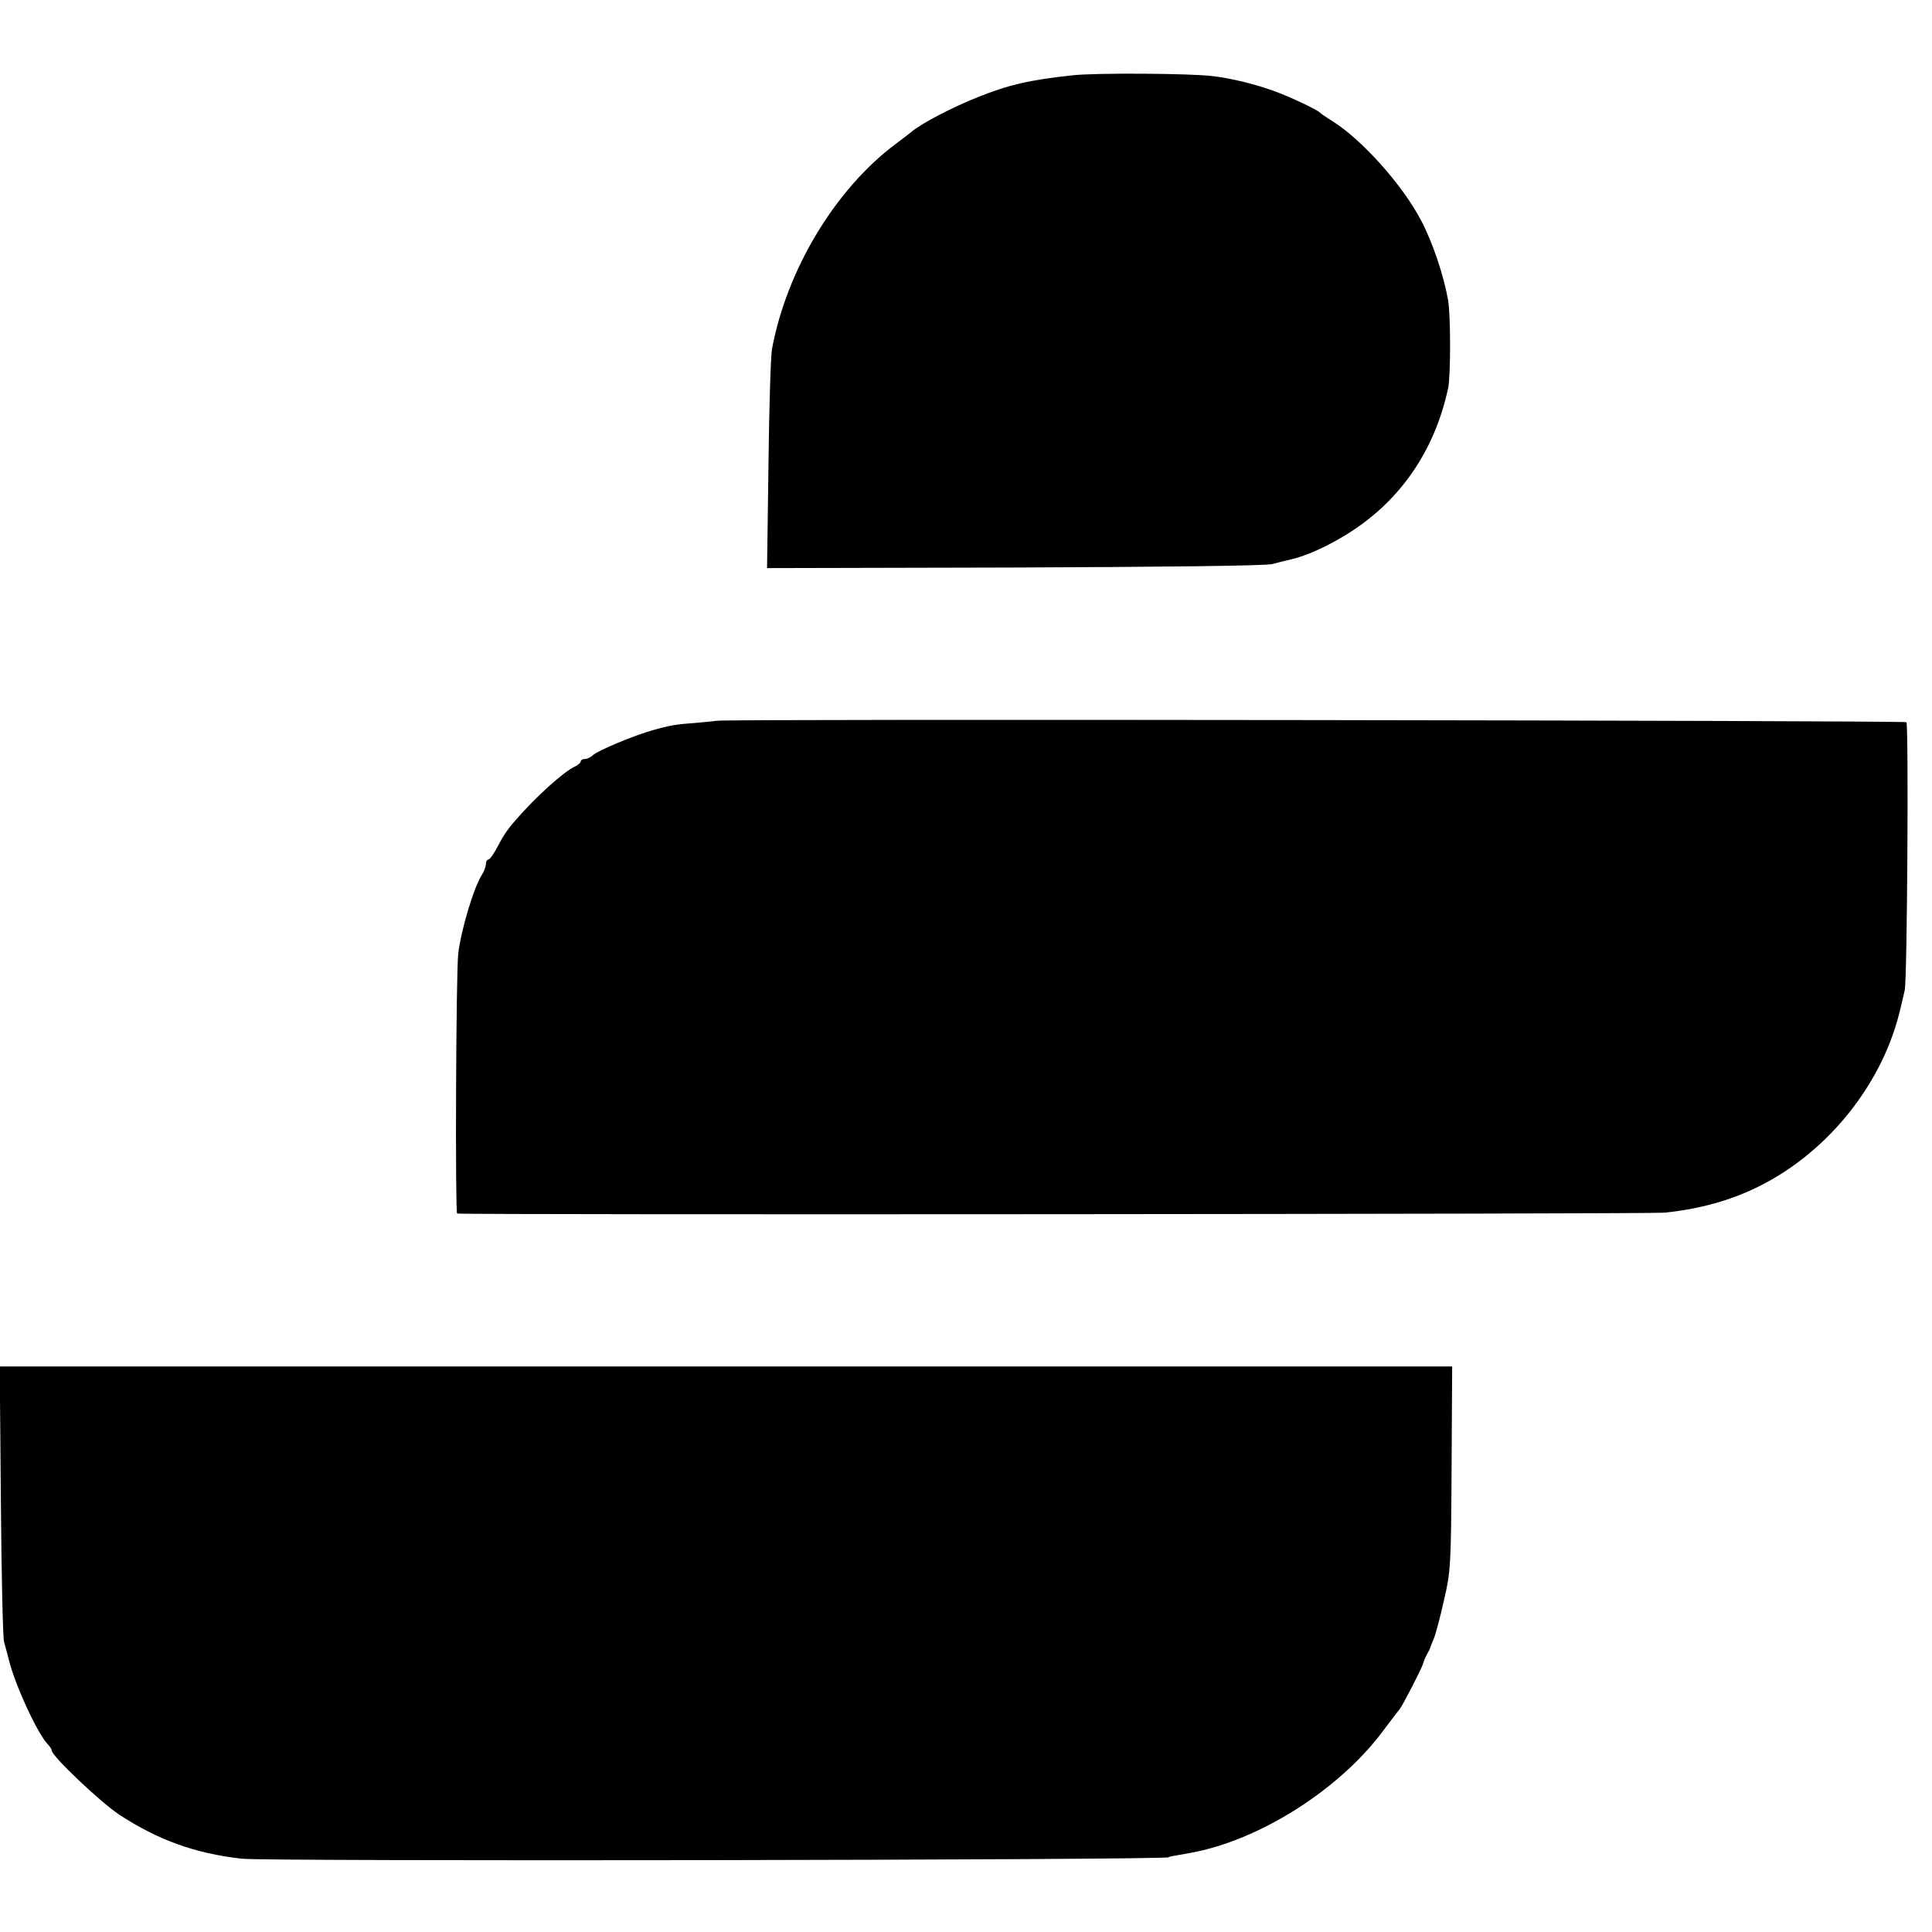
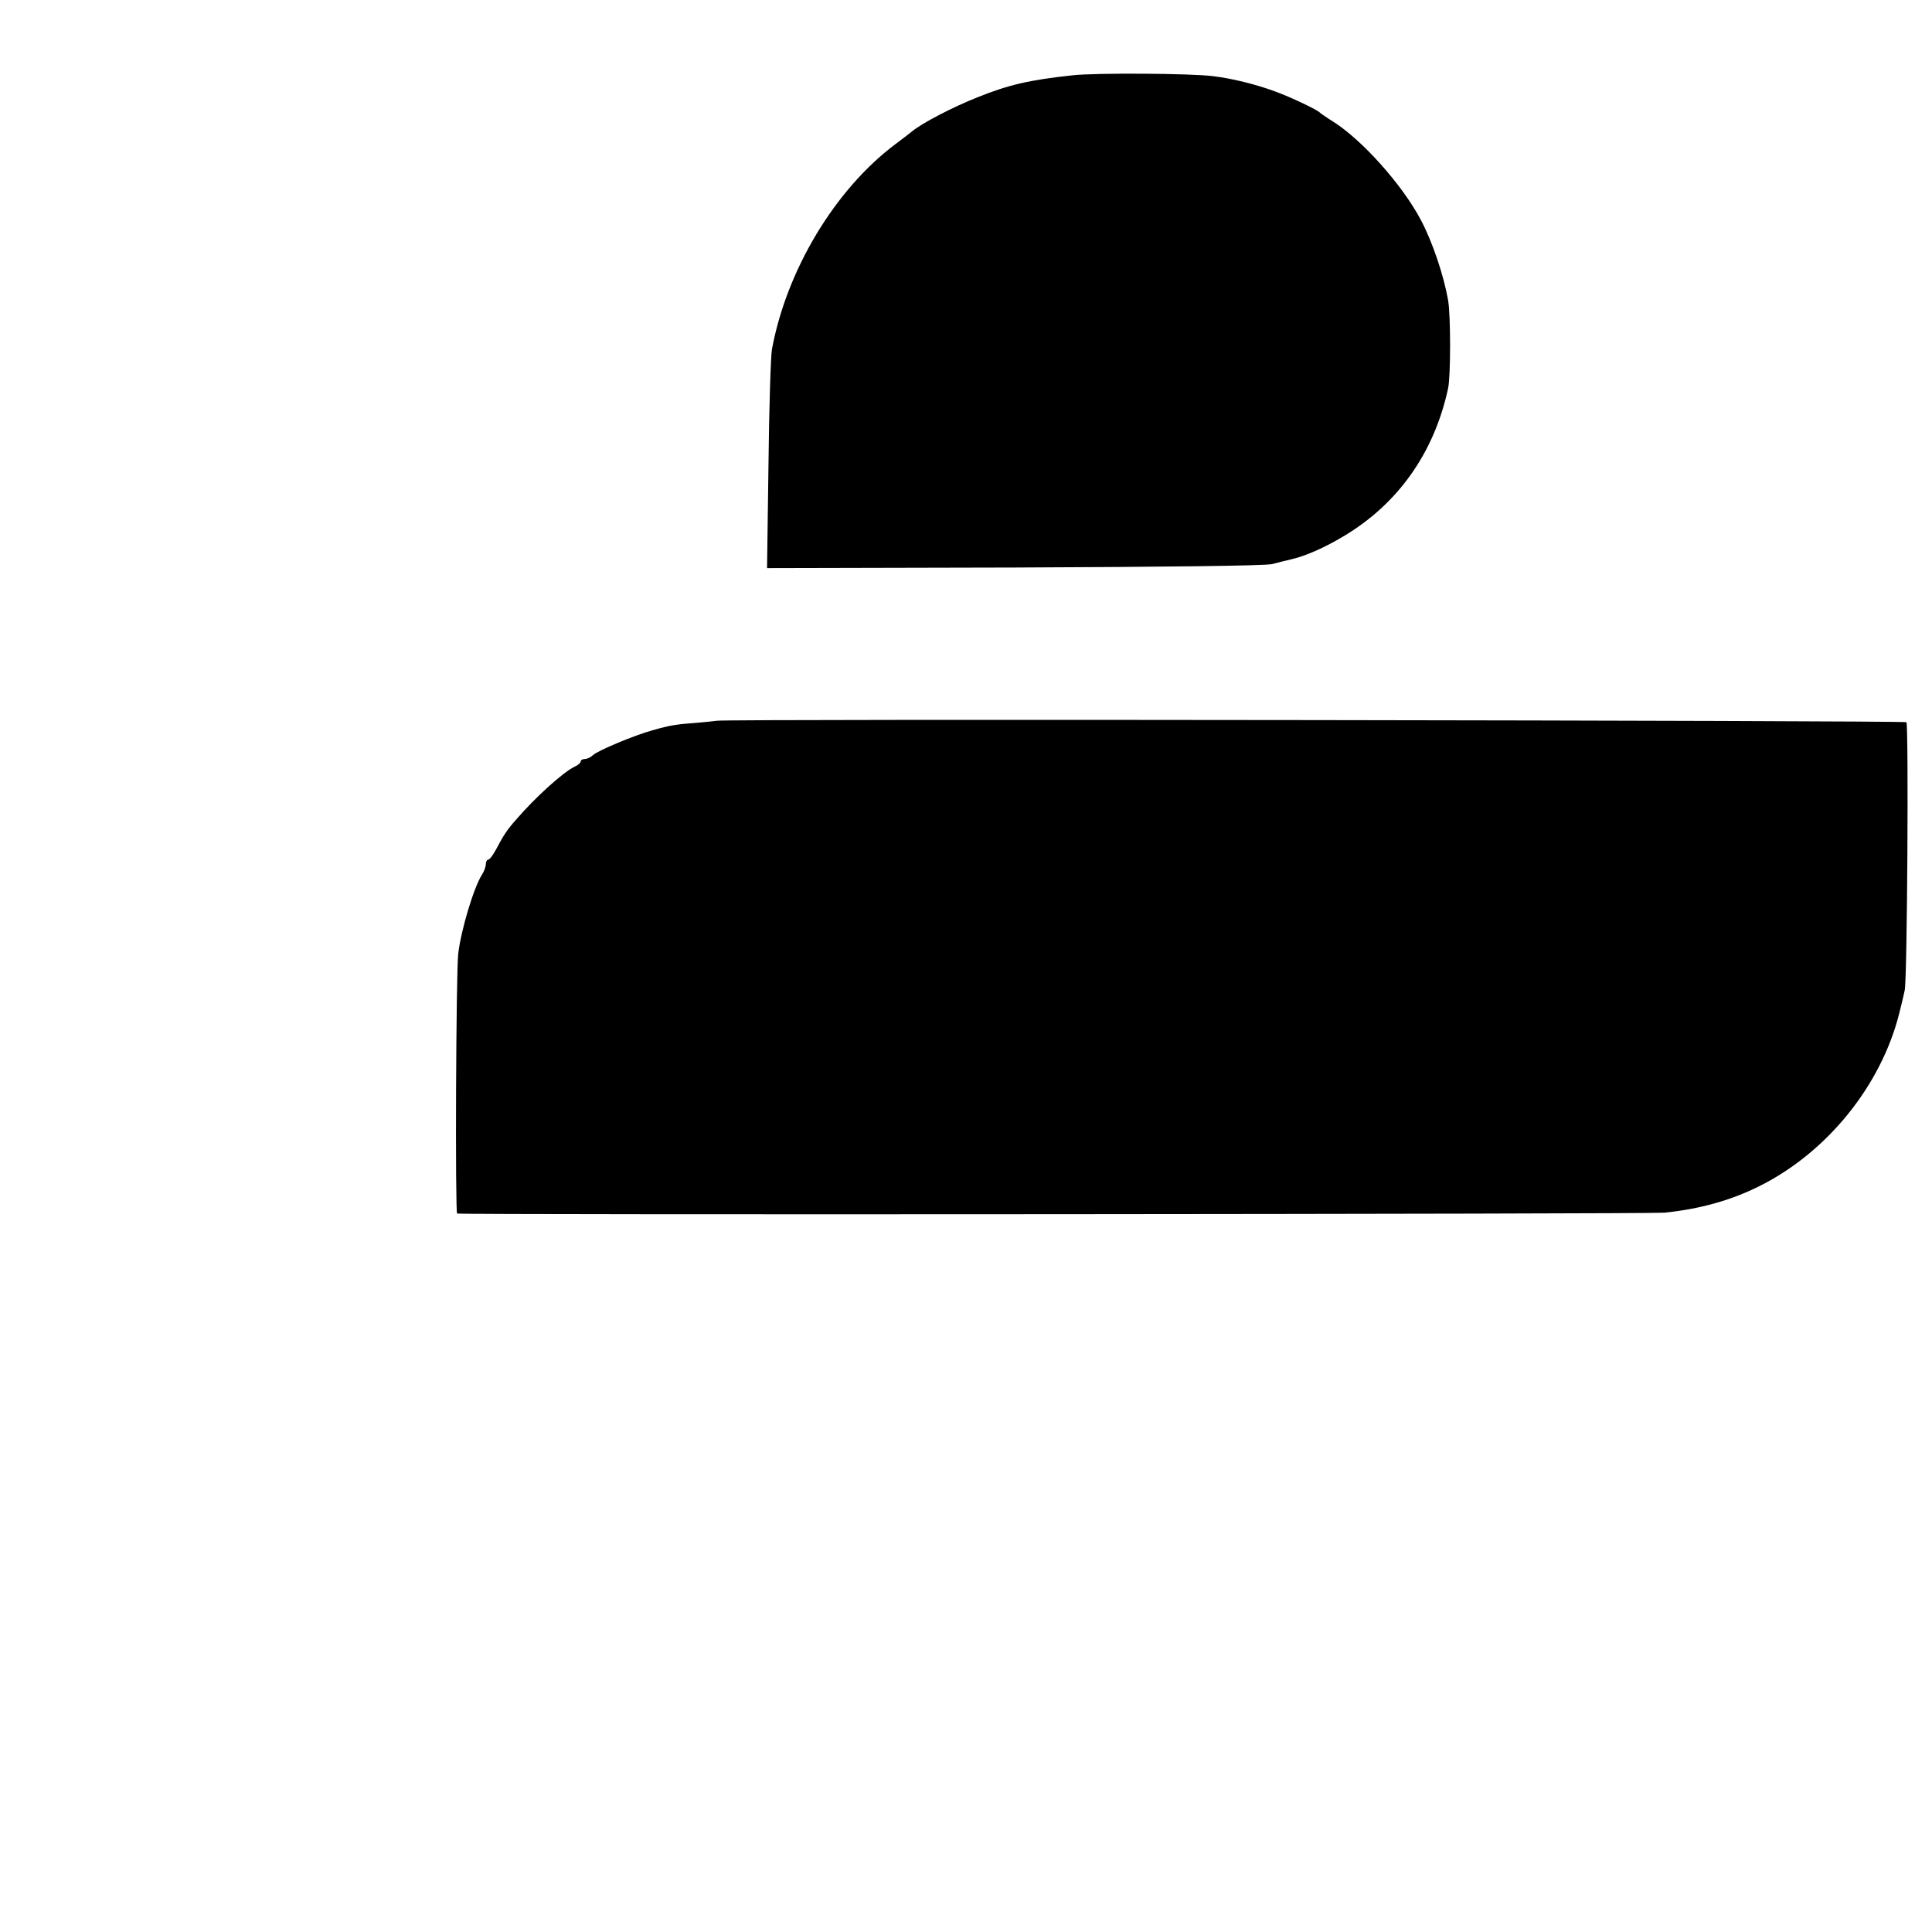
<svg xmlns="http://www.w3.org/2000/svg" version="1.0" width="672pt" height="672pt" viewBox="0 0 672 672" preserveAspectRatio="xMidYMid meet">
  <g transform="translate(0,672) scale(0.1,-0.1)" fill="#000000" stroke="none">
    <path d="M3730 6458 c-149 -16 -222 -33 -329 -76 -88 -35 -194 -90 -230 -120 -9 -7 -34 -27 -56 -43 -210 -157 -379 -438 -430 -714 -4 -22 -10 -202 -12 -400 l-5 -361 859 2 c523 2 874 6 898 12 22 6 51 13 64 16 50 11 118 41 183 80 191 113 317 292 365 516 9 43 9 251 0 305 -15 86 -54 203 -95 280 -65 123 -204 278 -305 342 -23 14 -44 29 -47 32 -8 9 -100 53 -155 73 -68 25 -149 45 -215 53 -76 10 -411 12 -490 3z" />
-     <path d="M2493 4213 c-5 -1 -35 -4 -68 -7 -72 -5 -96 -9 -155 -26 -62 -17 -192 -71 -208 -87 -7 -7 -20 -13 -28 -13 -8 0 -14 -4 -14 -8 0 -5 -10 -14 -22 -19 -39 -19 -134 -104 -203 -184 -31 -35 -43 -53 -71 -106 -10 -18 -21 -33 -26 -33 -4 0 -8 -7 -8 -15 0 -9 -6 -26 -14 -38 -28 -44 -72 -190 -82 -273 -8 -59 -11 -904 -4 -905 25 -5 4151 -2 4200 3 124 13 232 43 333 94 234 118 420 349 483 599 11 45 12 48 19 80 9 36 14 921 6 933 -5 6 -4112 12 -4138 5z" />
-     <path d="M3 1501 c2 -256 7 -477 11 -491 4 -14 11 -41 16 -60 20 -86 101 -262 137 -298 7 -7 13 -17 13 -21 0 -19 171 -181 235 -223 135 -88 261 -134 425 -153 82 -10 3225 -5 3225 5 0 2 7 3 75 15 239 43 518 219 671 425 27 36 53 70 58 76 11 14 81 150 82 161 1 5 6 17 12 28 6 11 12 22 12 25 1 3 6 16 12 30 6 14 22 73 35 132 24 102 25 122 27 461 l2 354 -2526 0 -2526 0 4 -466z" />
+     <path d="M2493 4213 c-5 -1 -35 -4 -68 -7 -72 -5 -96 -9 -155 -26 -62 -17 -192 -71 -208 -87 -7 -7 -20 -13 -28 -13 -8 0 -14 -4 -14 -8 0 -5 -10 -14 -22 -19 -39 -19 -134 -104 -203 -184 -31 -35 -43 -53 -71 -106 -10 -18 -21 -33 -26 -33 -4 0 -8 -7 -8 -15 0 -9 -6 -26 -14 -38 -28 -44 -72 -190 -82 -273 -8 -59 -11 -904 -4 -905 25 -5 4151 -2 4200 3 124 13 232 43 333 94 234 118 420 349 483 599 11 45 12 48 19 80 9 36 14 921 6 933 -5 6 -4112 12 -4138 5" />
  </g>
</svg>